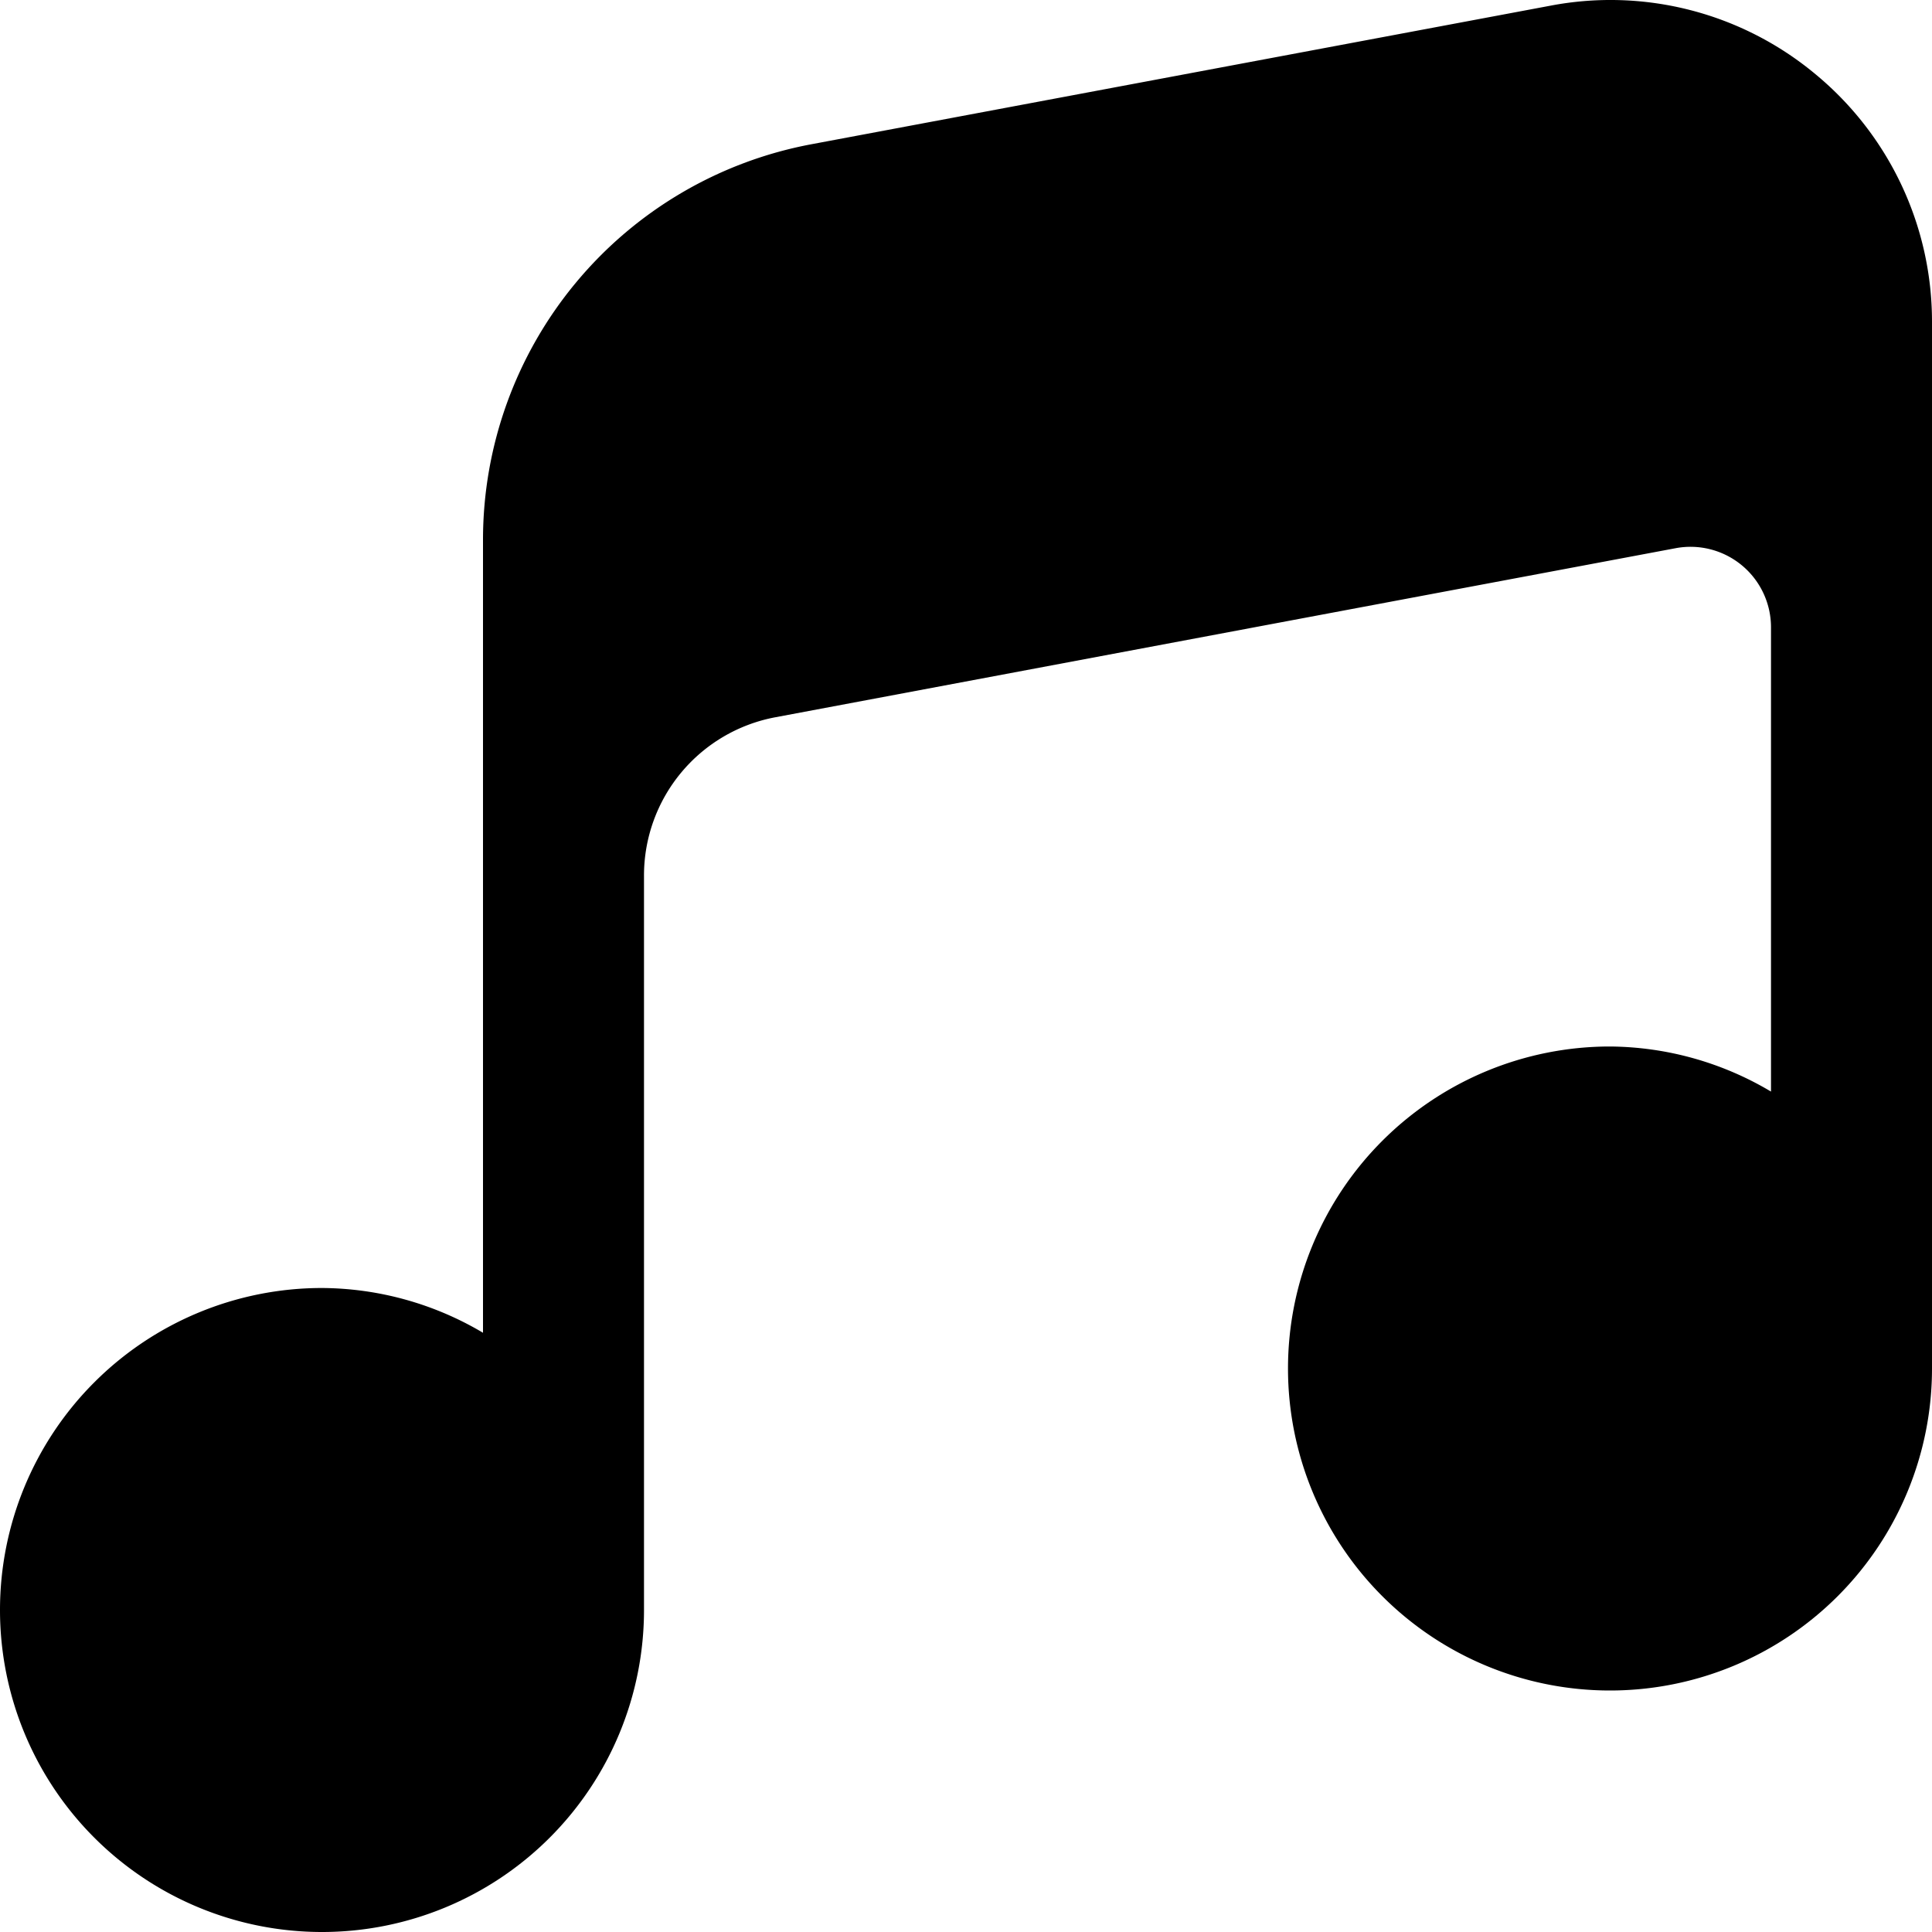
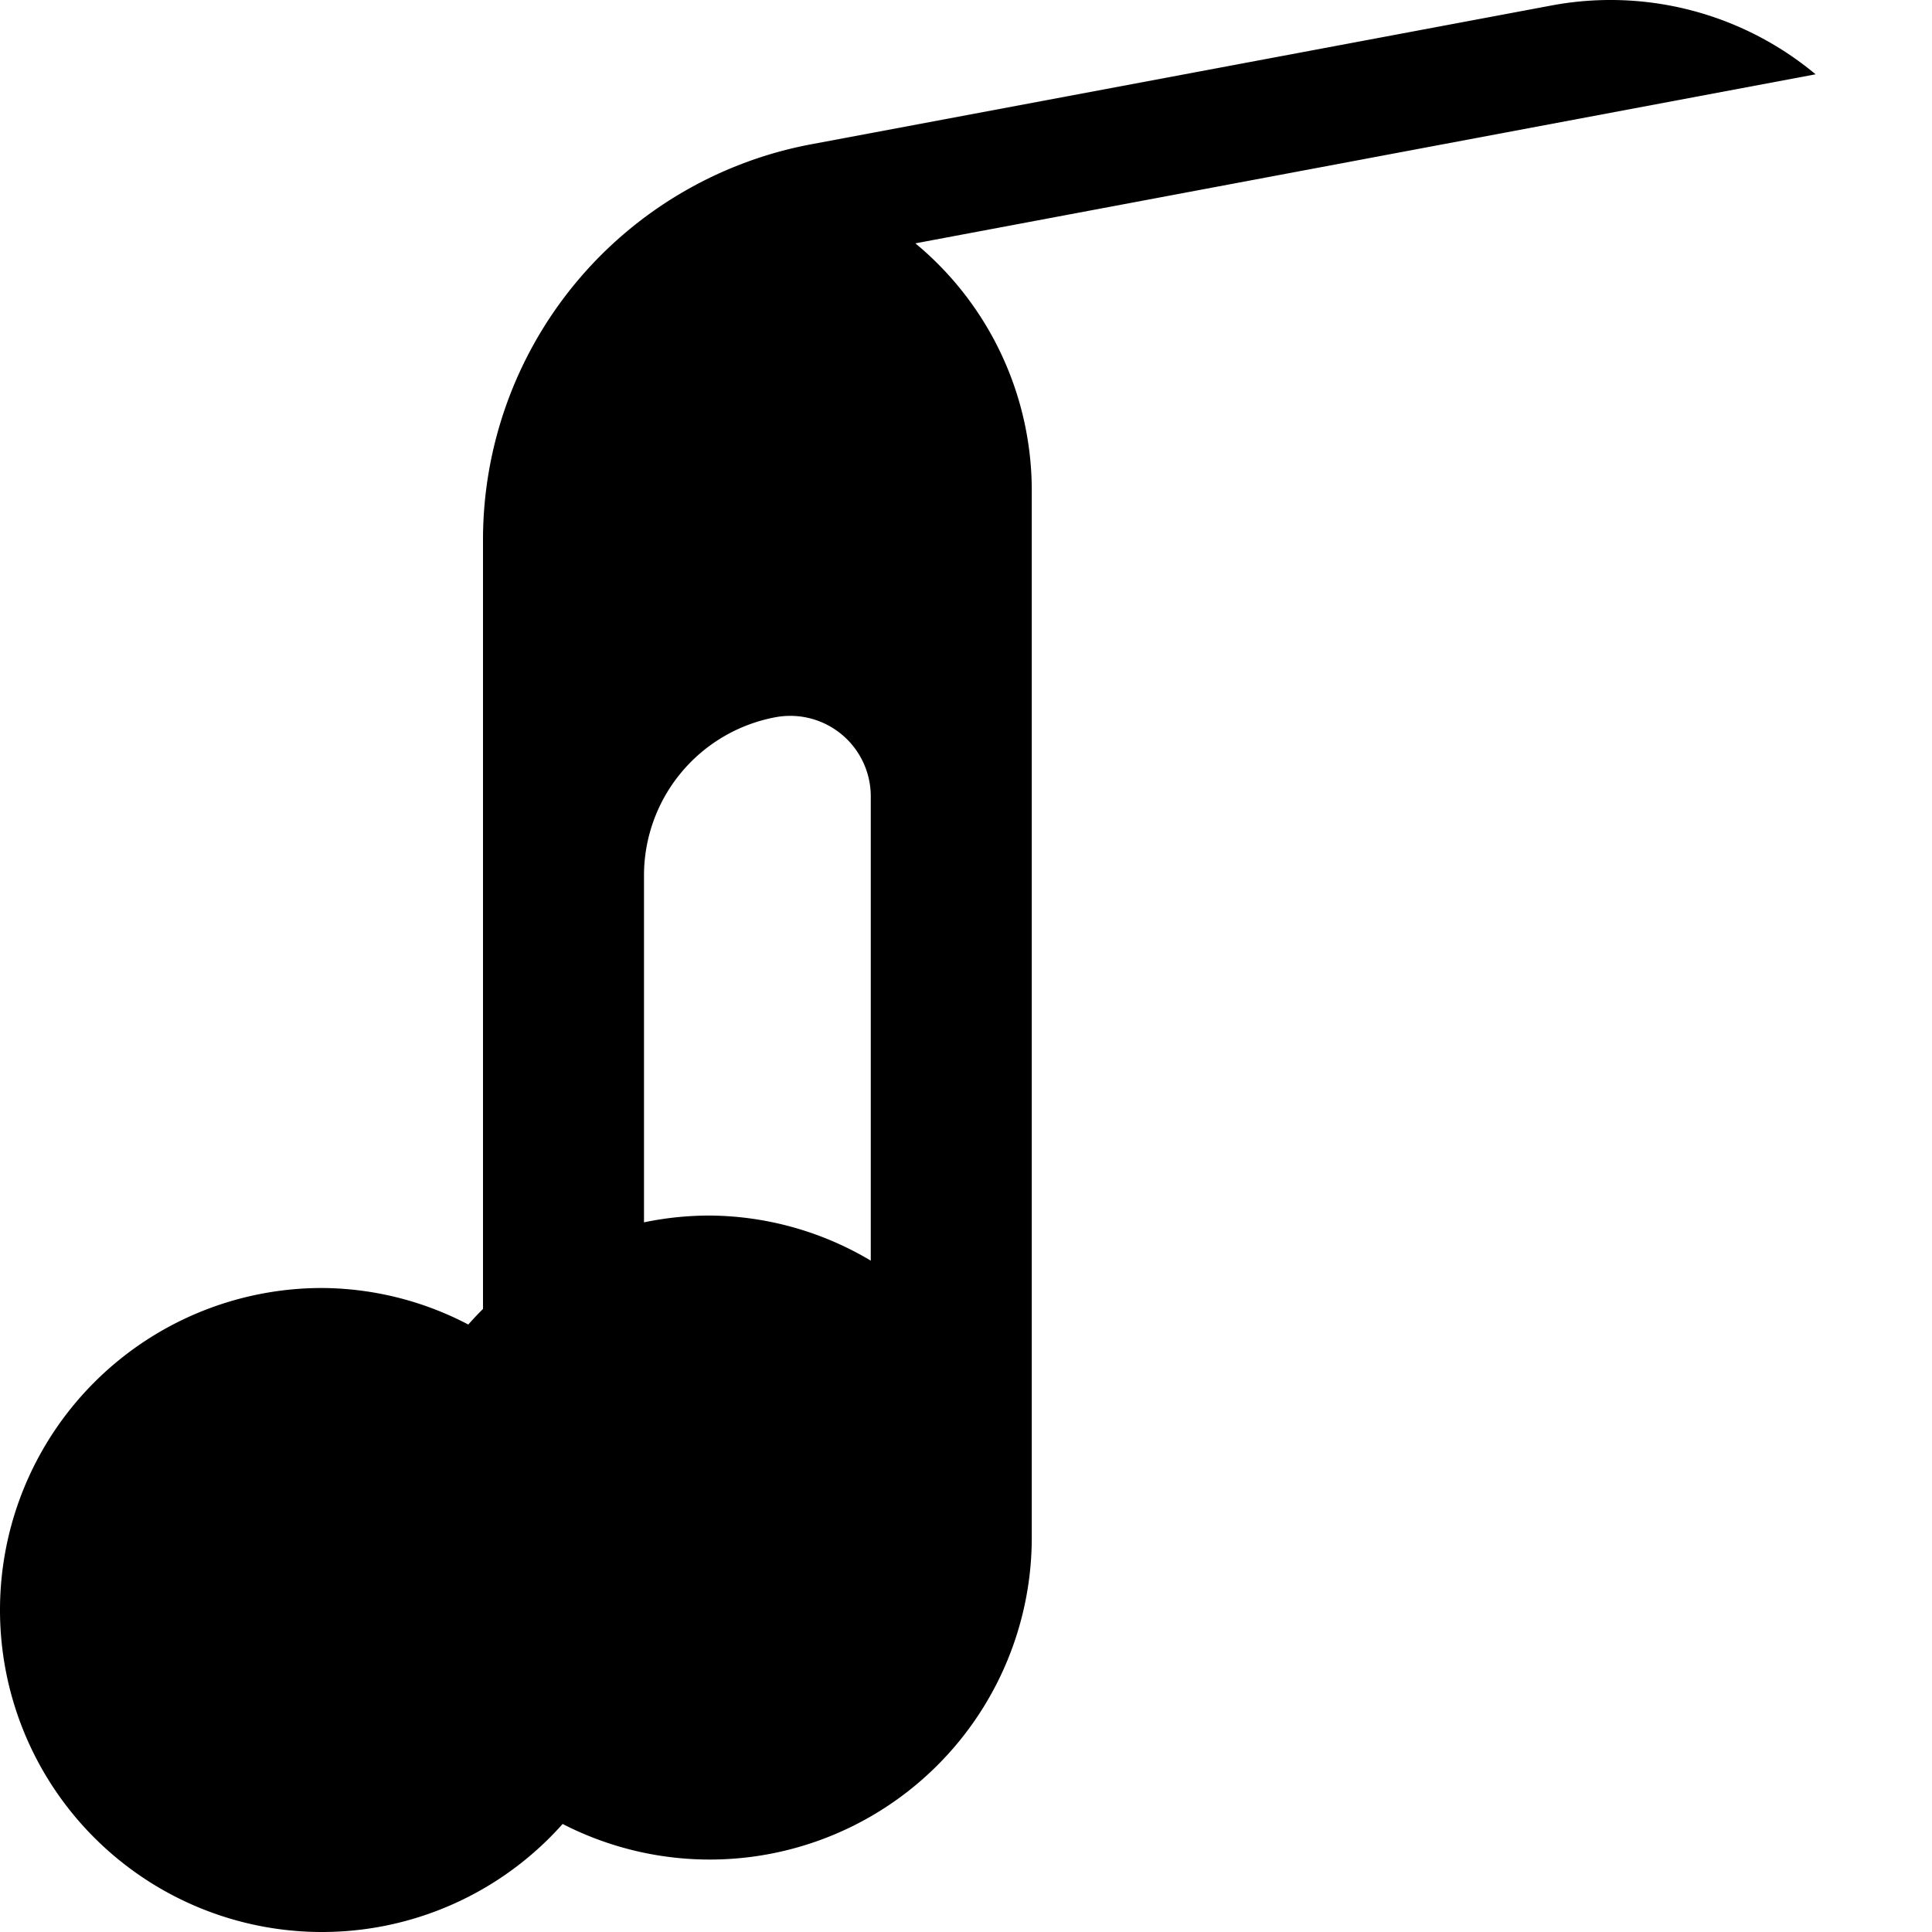
<svg xmlns="http://www.w3.org/2000/svg" id="Layer_1" height="512" viewBox="0 0 24 24" width="512" data-name="Layer 1">
-   <path d="m22.554.923a3.978 3.978 0 0 0 -3.291-.853l-9.184 1.722a5 5 0 0 0 -4.079 4.914v9.85a3.959 3.959 0 0 0 -2-.556 4 4 0 1 0 4 4v-9.124a2 2 0 0 1 1.632-1.966l11.183-2.1a1 1 0 0 1 1.185.99v5.76a3.959 3.959 0 0 0 -2-.56 4 4 0 1 0 4 4v-13a3.987 3.987 0 0 0 -1.446-3.077z" />
+   <path d="m22.554.923a3.978 3.978 0 0 0 -3.291-.853l-9.184 1.722a5 5 0 0 0 -4.079 4.914v9.85a3.959 3.959 0 0 0 -2-.556 4 4 0 1 0 4 4v-9.124a2 2 0 0 1 1.632-1.966a1 1 0 0 1 1.185.99v5.76a3.959 3.959 0 0 0 -2-.56 4 4 0 1 0 4 4v-13a3.987 3.987 0 0 0 -1.446-3.077z" />
</svg>